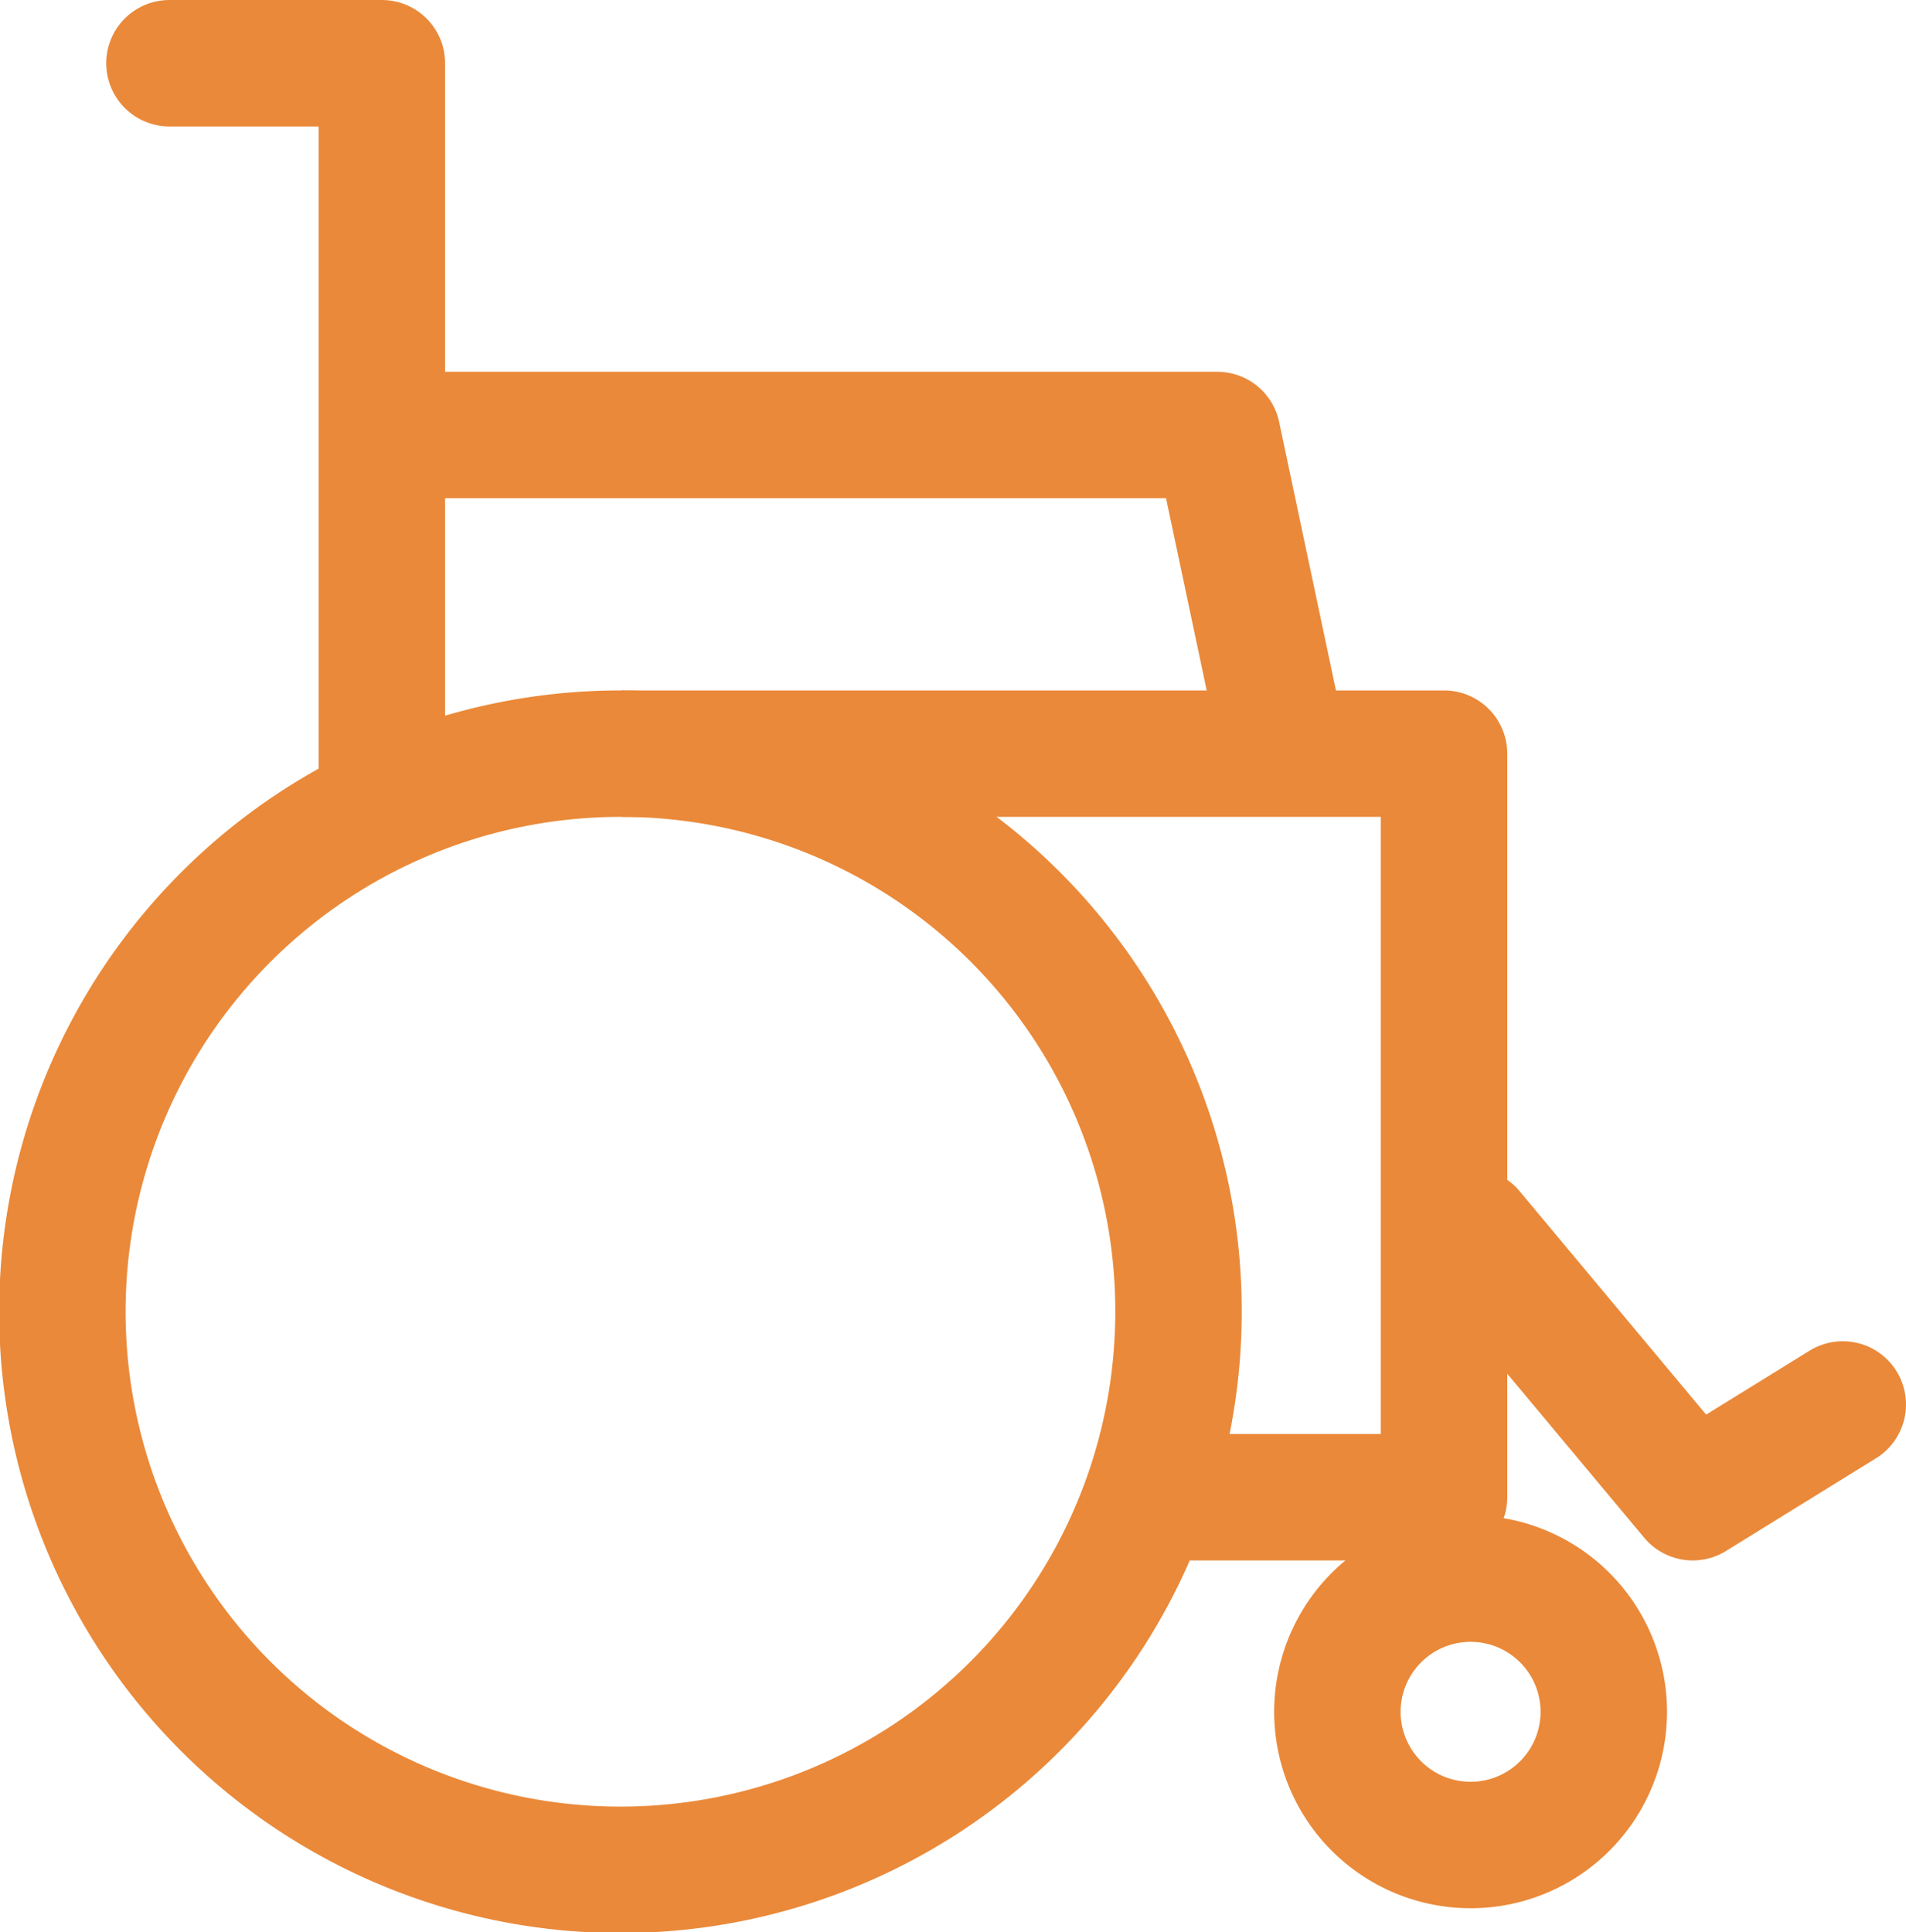
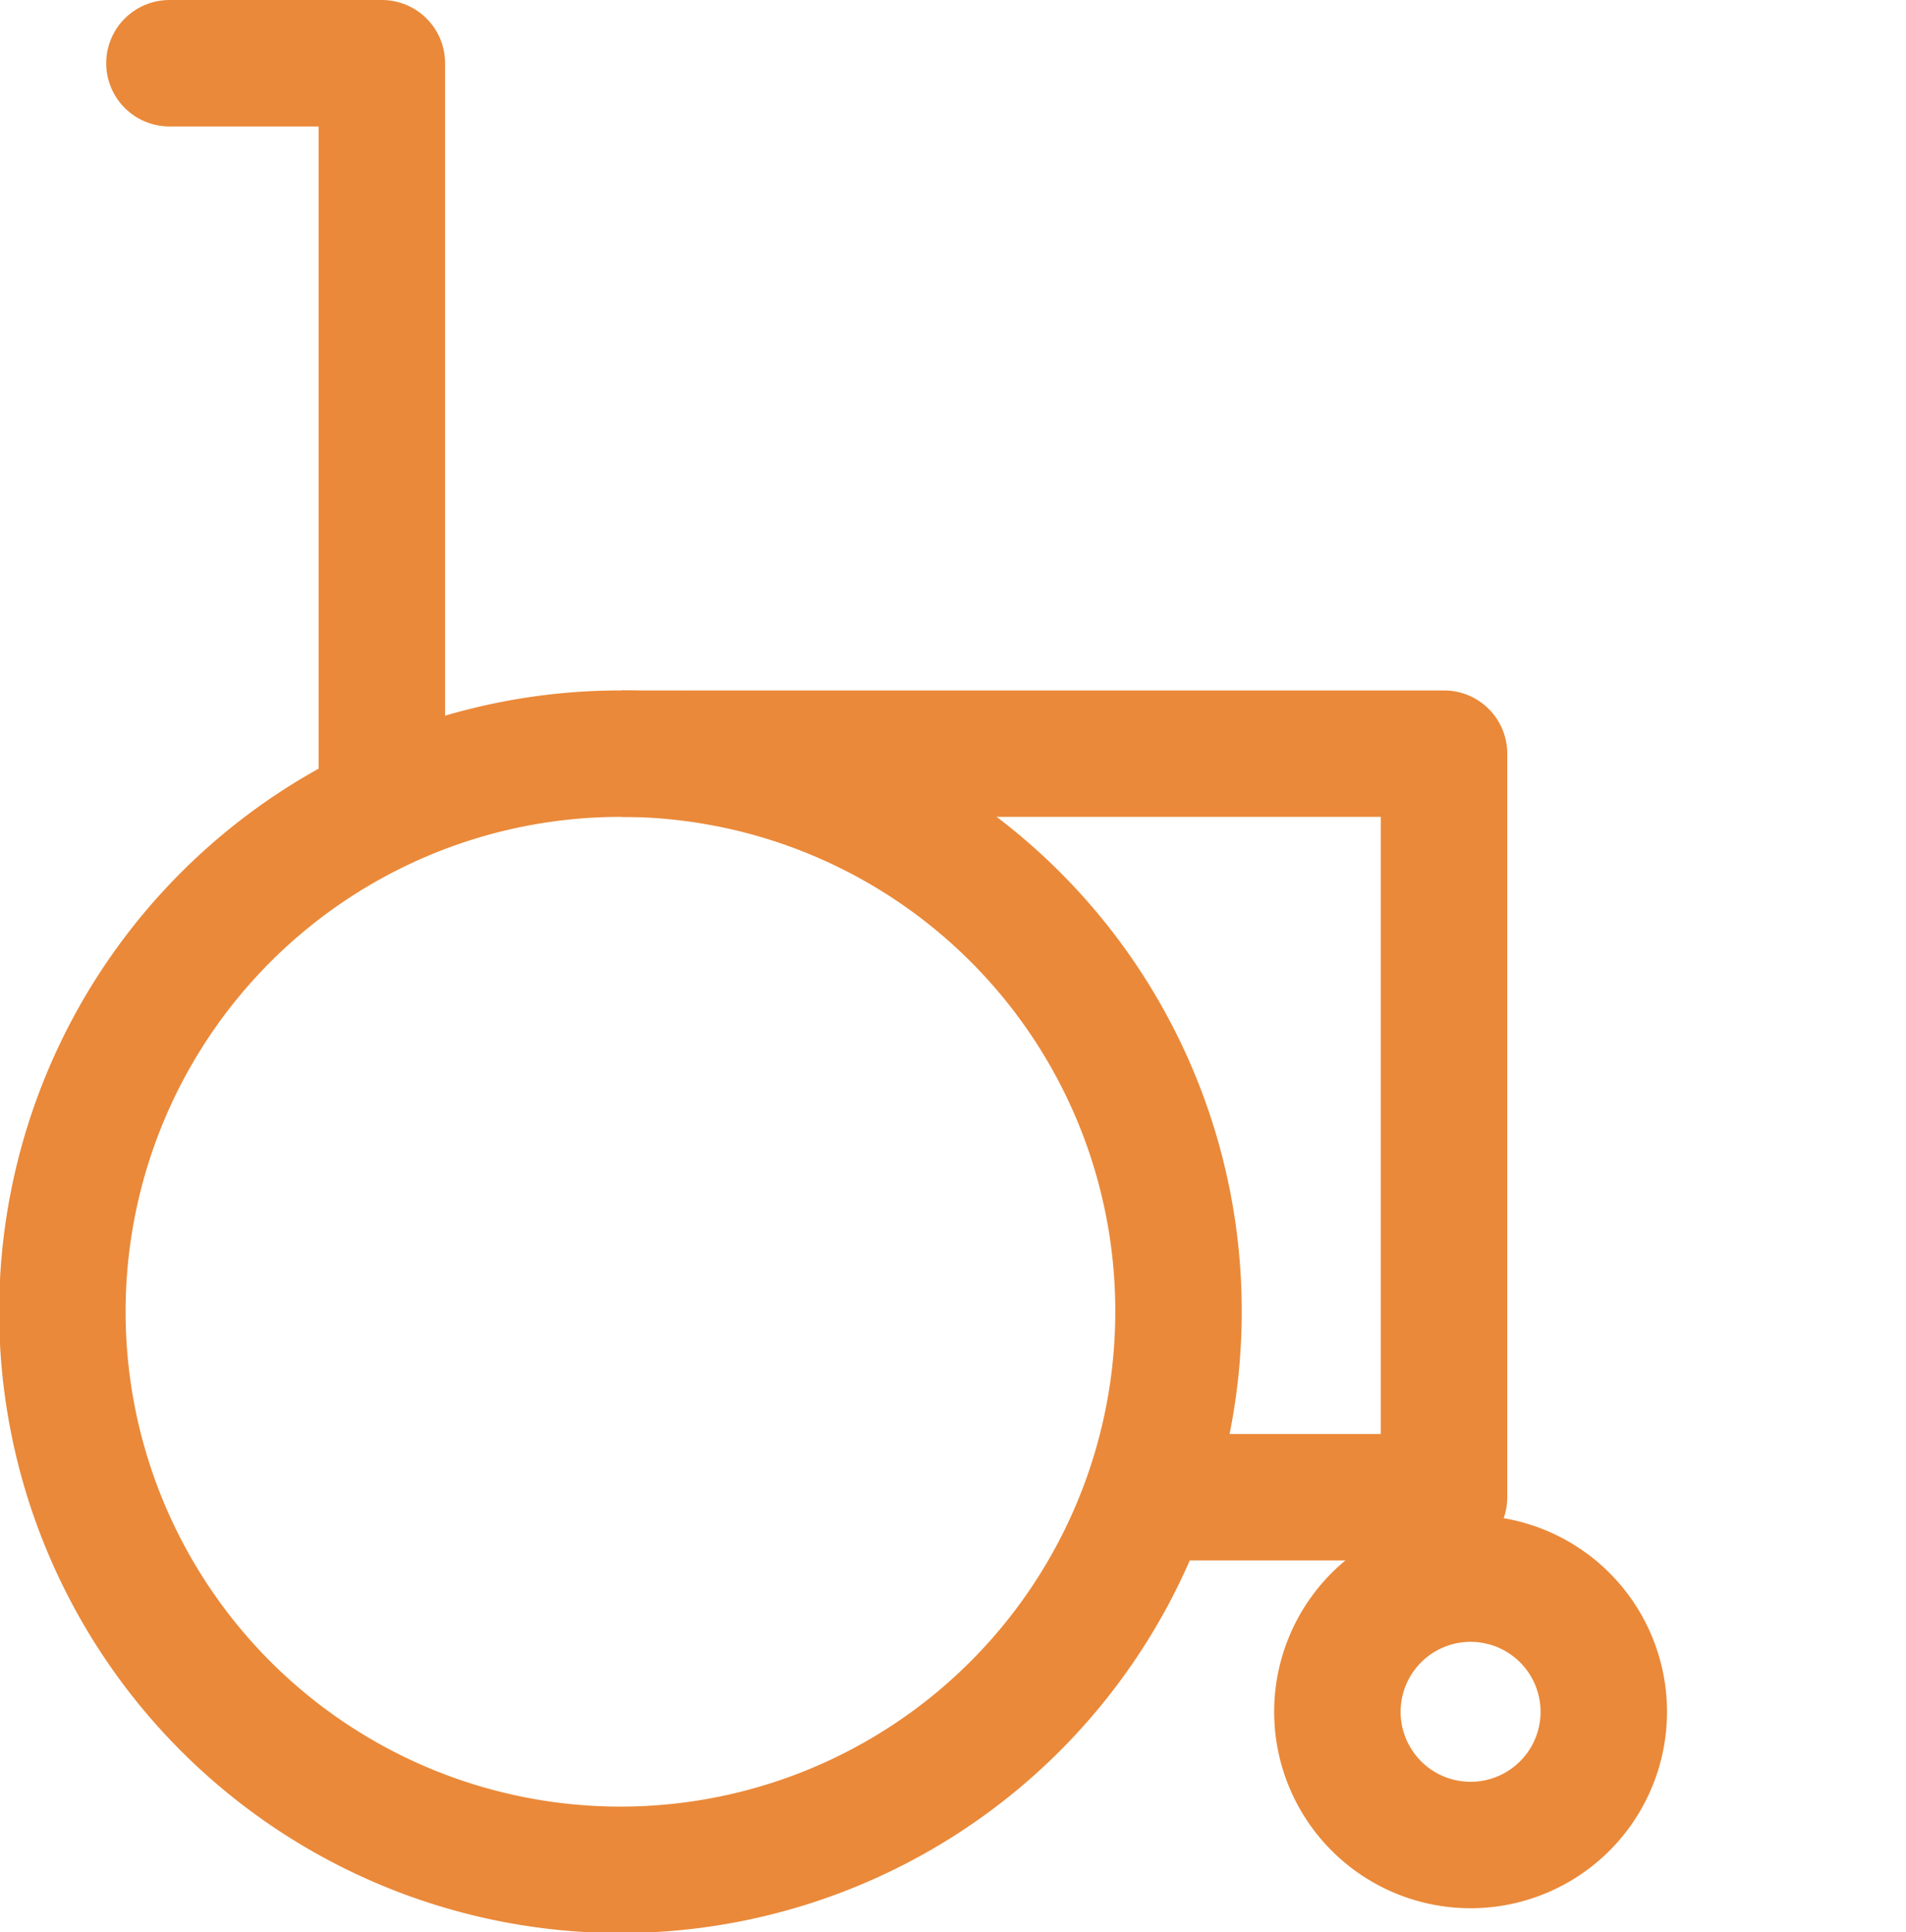
<svg xmlns="http://www.w3.org/2000/svg" id="Ebene_1" data-name="Ebene 1" viewBox="0 0 22.61 22.92">
  <polyline id="Stroke-3" points="4.53 9.57 4.53 0.75 2.01 0.75" fill="none" stroke="#ea8939" stroke-linecap="round" stroke-linejoin="round" stroke-width="1.5" />
  <polyline id="Stroke-5" points="7.37 8.94 17.13 8.94 17.13 17.76 13.13 17.76" fill="none" stroke="#ea8939" stroke-linejoin="round" stroke-width="1.5" />
-   <polyline id="Stroke-7" points="4.53 5.16 14.44 5.16 15.24 8.94" fill="none" stroke="#ea8939" stroke-linejoin="round" stroke-width="1.5" />
  <path id="Stroke-11" d="M19.27,20.43a1.58,1.58,0,1,1-3.15,0,1.58,1.58,0,0,1,3.15,0Z" transform="translate(-0.25 -0.25)" fill="none" stroke="#ea8939" stroke-linejoin="round" stroke-width="1.5" />
-   <polyline id="Stroke-33" points="17.45 14.61 20.08 17.76 21.86 16.66" fill="none" stroke="#ea8939" stroke-linecap="round" stroke-linejoin="round" stroke-width="1.5" />
  <path id="Path" d="M7.61,9.19a6.62,6.62,0,1,0,6.62,6.62A6.61,6.61,0,0,0,7.61,9.19Z" transform="translate(-0.25 -0.25)" fill="none" stroke="#ea8939" stroke-width="1.5" />
</svg>